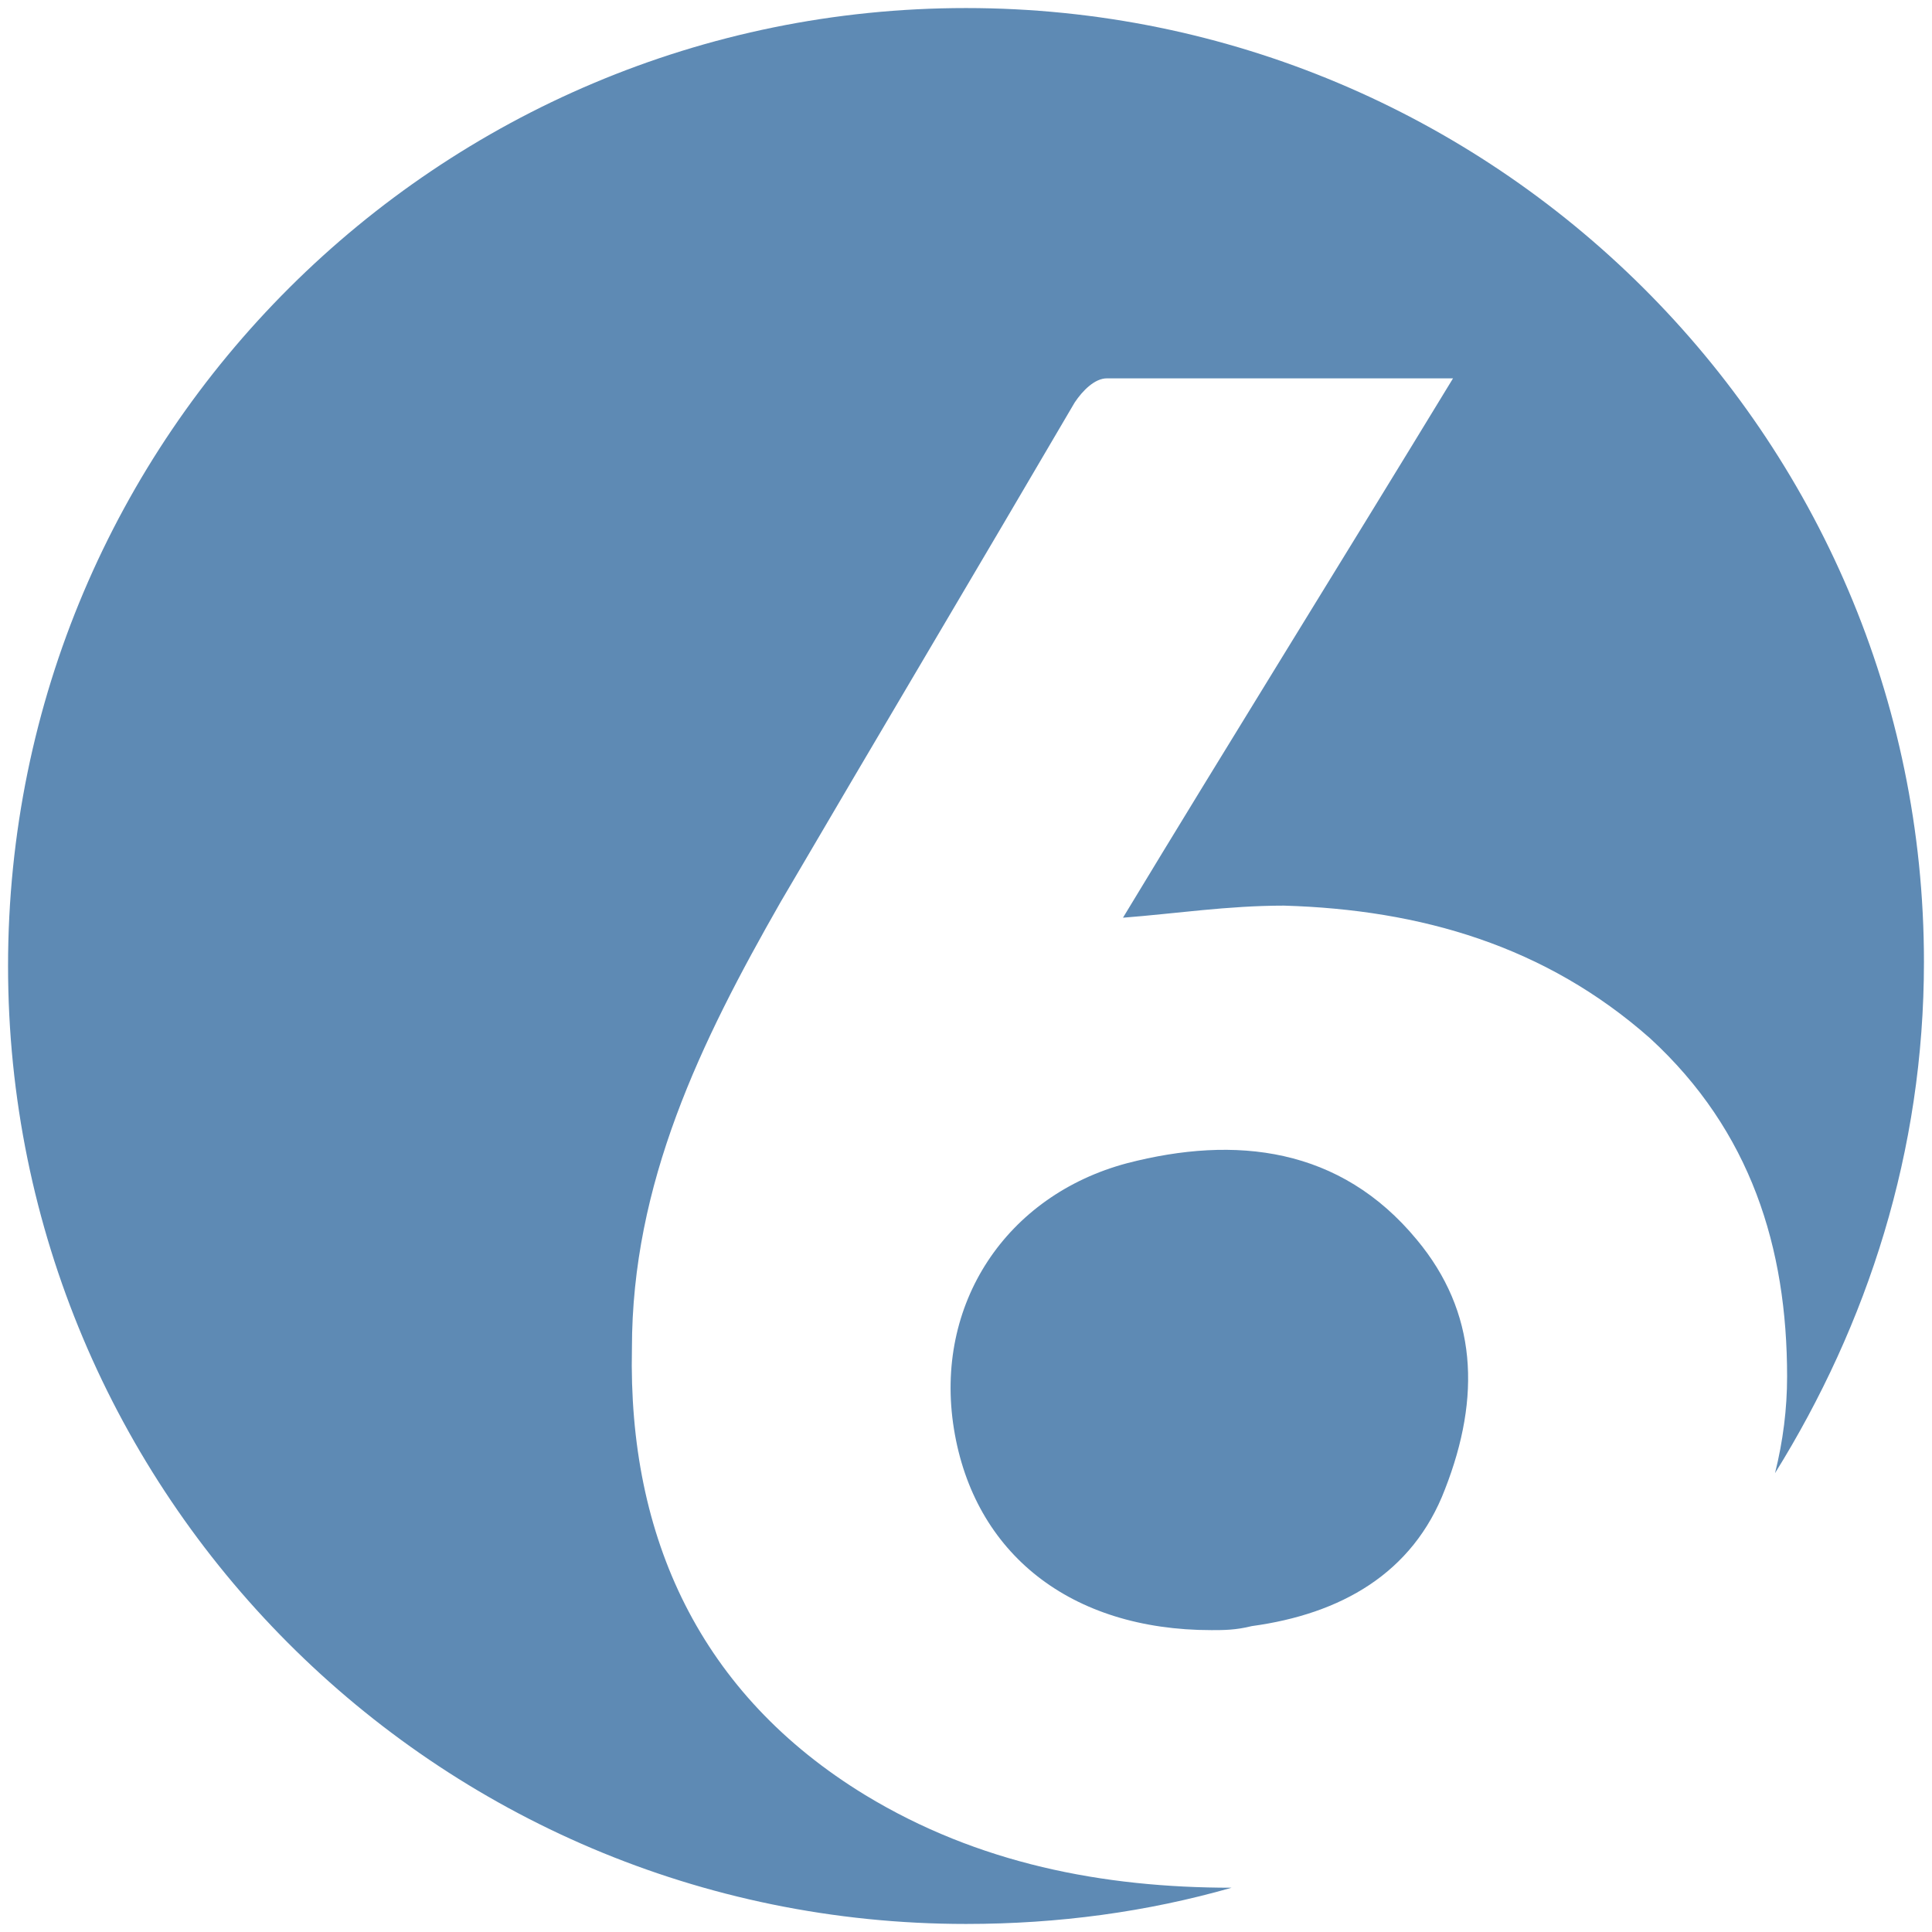
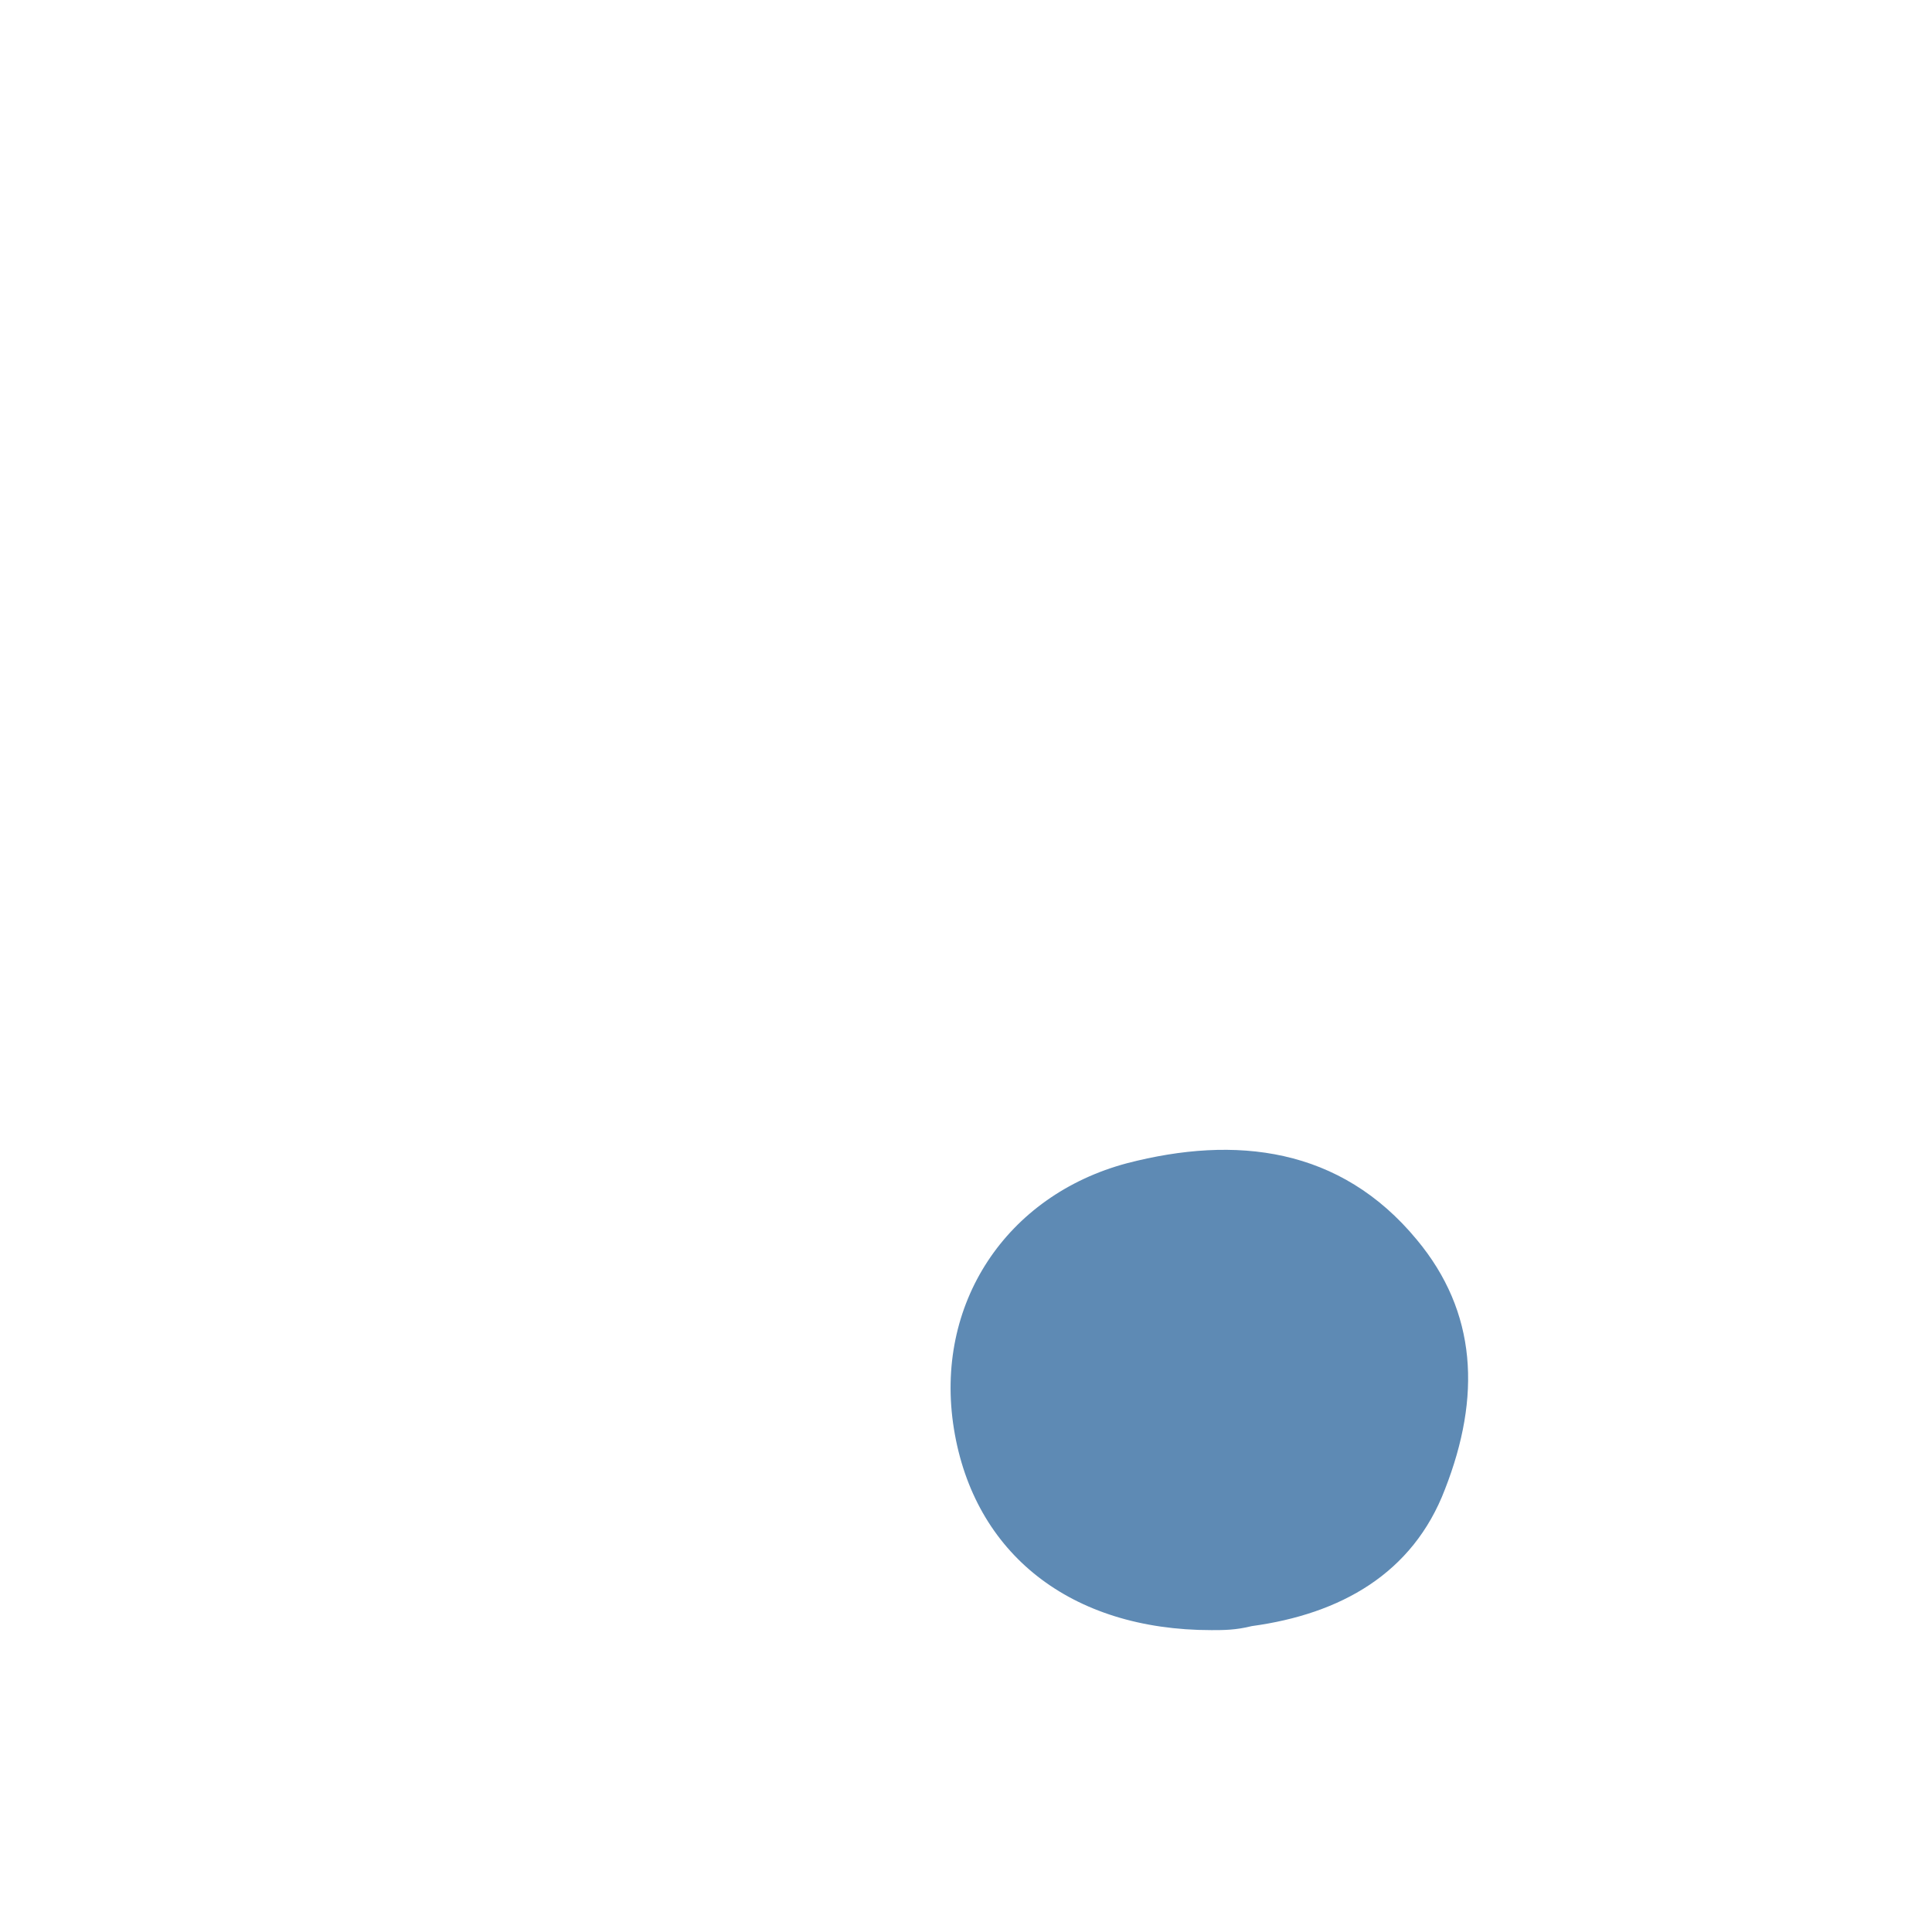
<svg xmlns="http://www.w3.org/2000/svg" version="1.1" id="Layer_1" x="0px" y="0px" viewBox="0 0 48 48" style="enable-background:new 0 0 48 48;" xml:space="preserve">
  <style type="text/css">
	.st0{fill:#5E8AB4;}
</style>
  <g>
-     <path class="st0" d="M21.5,44.6c-4.1-2.5-5.9-6.4-5.8-11.1c0-4.1,1.7-7.6,3.7-11.1c2.4-4.1,4.9-8.3,7.3-12.4   c0.2-0.3,0.5-0.6,0.8-0.6c2.8,0,5.6,0,8.6,0c-2.8,4.6-5.6,9.1-8.2,13.4c1.3-0.1,2.6-0.3,4-0.3c3.4,0.1,6.5,1,9.1,3.3   c2.5,2.3,3.4,5.2,3.4,8.4c0,0.8-0.1,1.6-0.3,2.4c2.3-3.7,3.7-8,3.7-12.7C47.8,10.8,37.1,0.2,24,0.2C10.9,0.2,0.2,10.8,0.2,24   c0,13.1,10.6,23.8,23.8,23.8c2.3,0,4.5-0.3,6.6-0.9C27.4,46.9,24.3,46.3,21.5,44.6z" />
    <path class="st0" d="M35.2,30.8c-1.9-2.3-4.5-2.6-7.2-1.9c-3,0.8-4.8,3.5-4.3,6.6c0.5,3.1,2.9,5,6.4,5c0.3,0,0.6,0,1-0.1   c2.2-0.3,4-1.3,4.8-3.4C36.8,34.7,36.7,32.6,35.2,30.8z" />
  </g>
</svg>